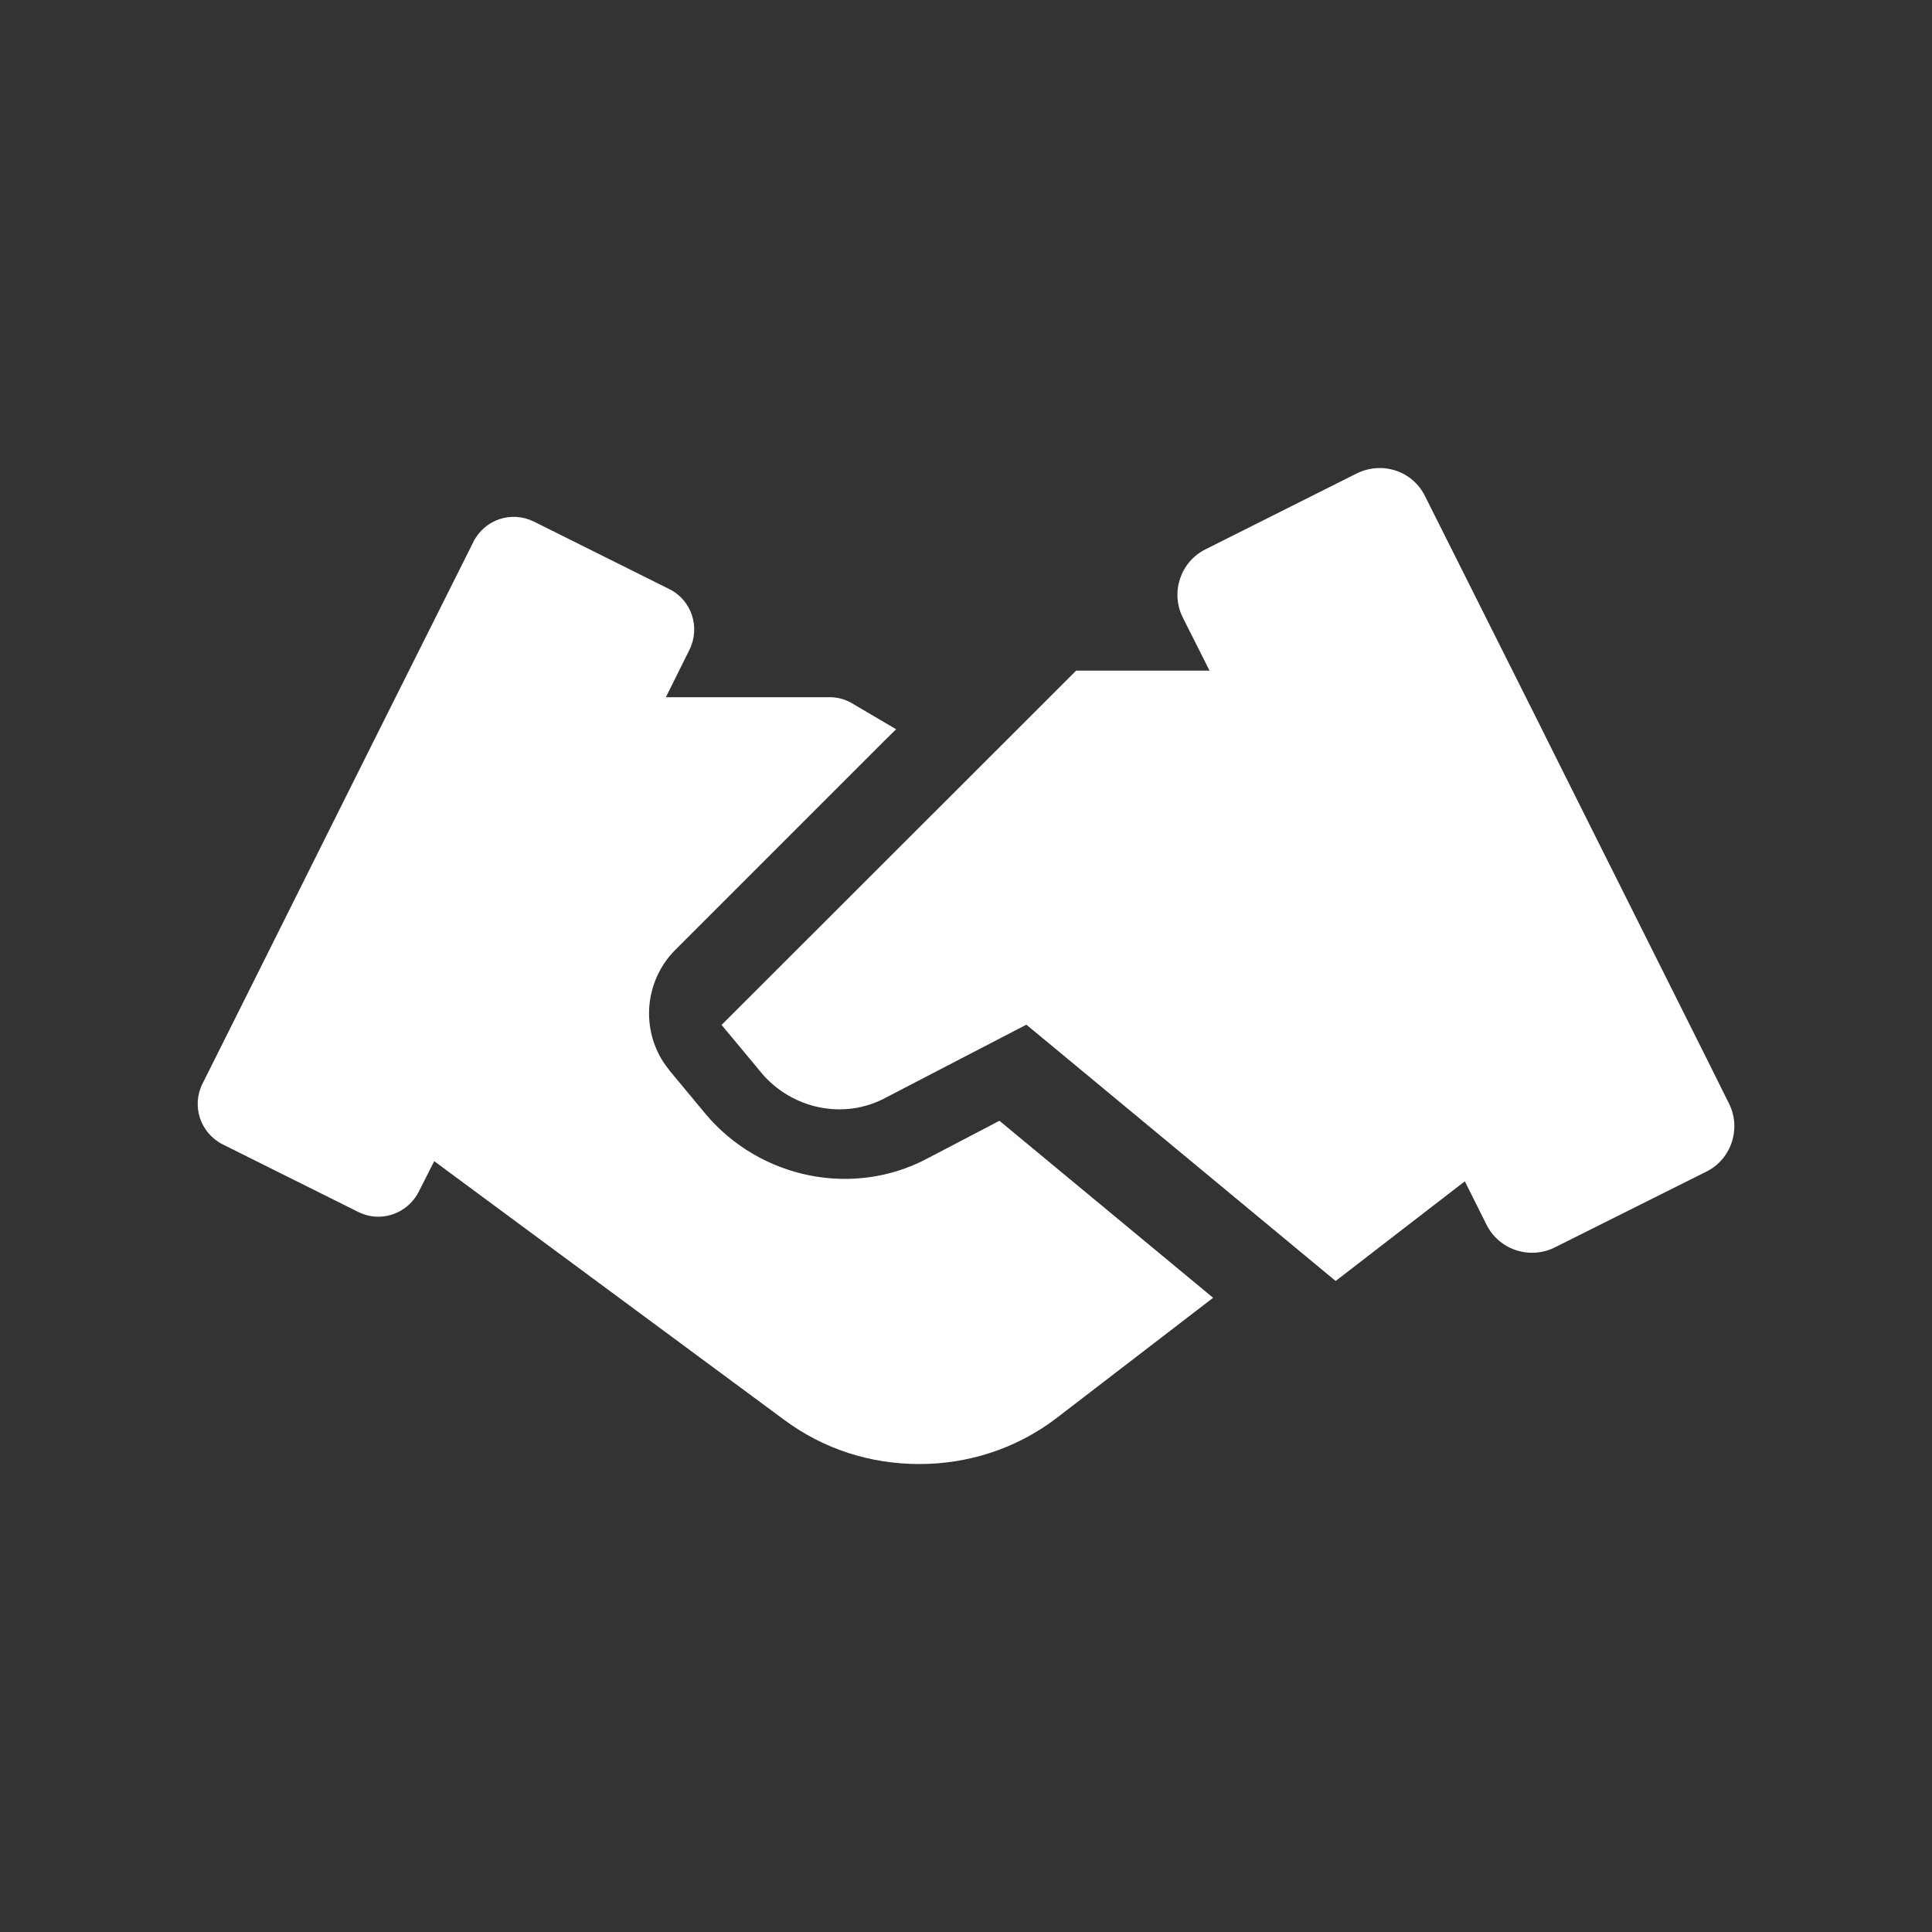
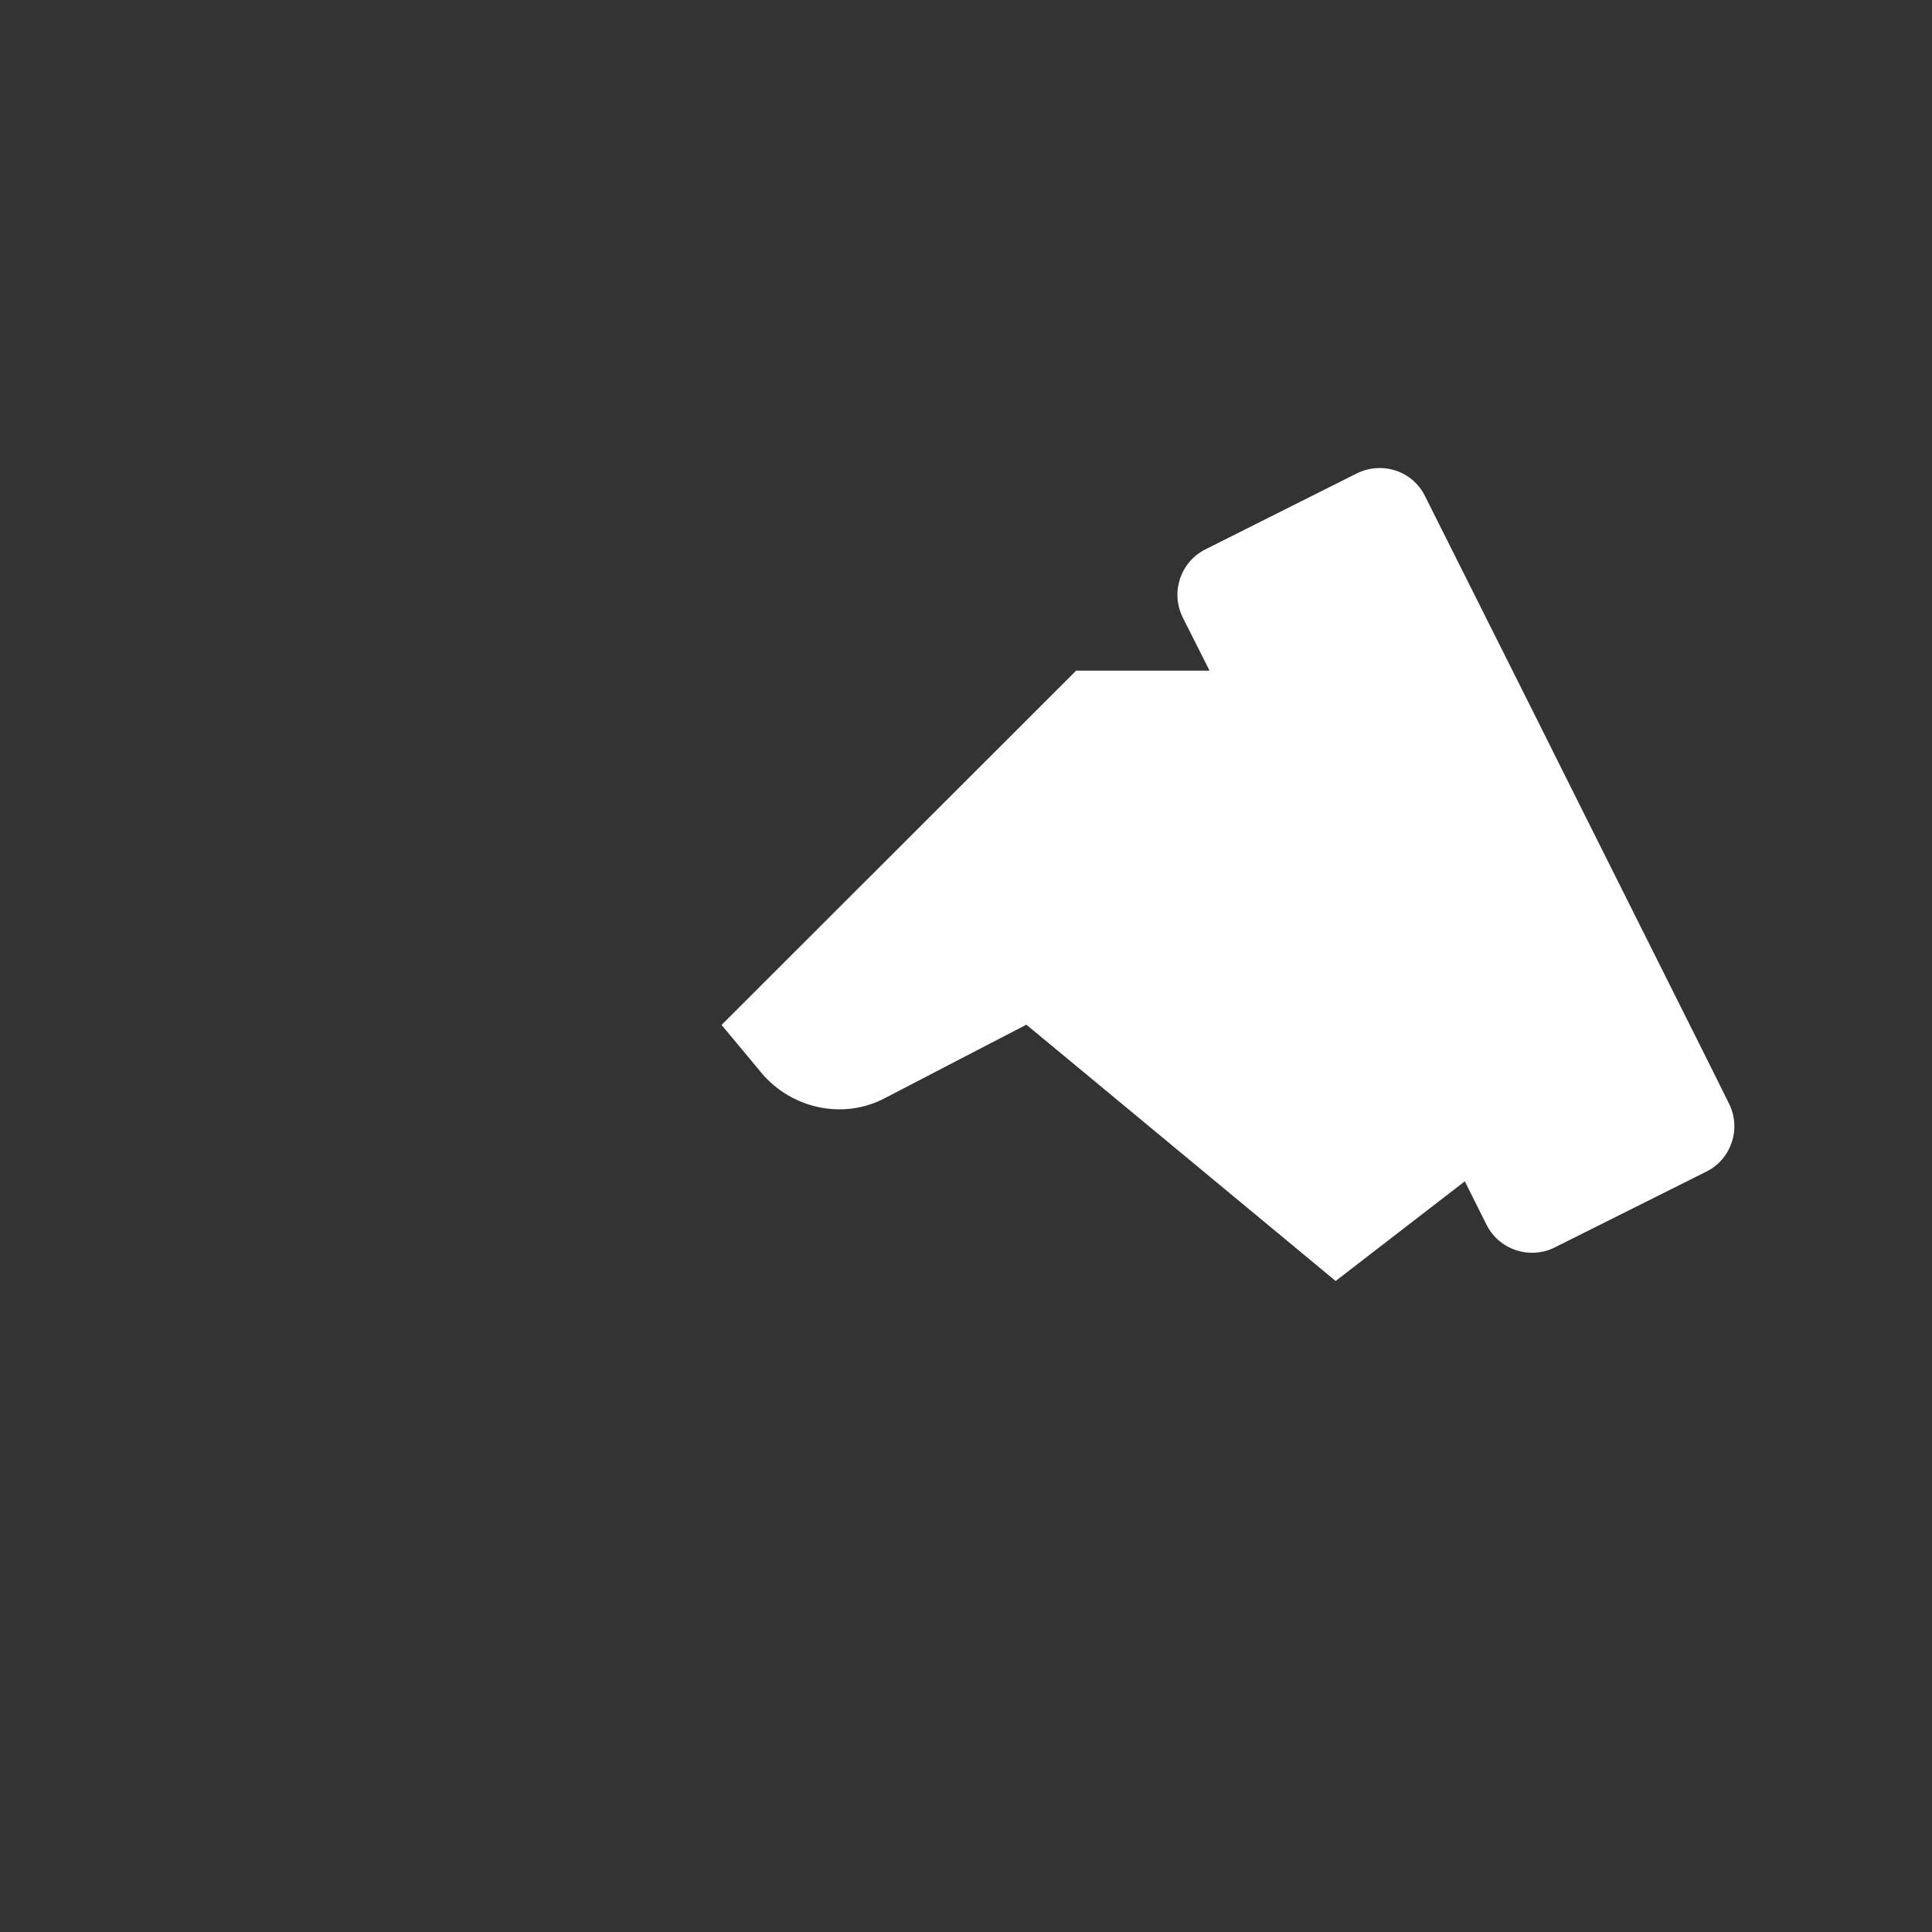
<svg xmlns="http://www.w3.org/2000/svg" id="Layer_2" data-name="Layer 2" viewBox="0 0 150.61 150.61">
  <rect x="0" y="0" width="150.61" height="150.61" fill="#333333" stroke="none" />
  <g id="Layer_1-2" data-name="Layer 1">
    <g>
-       <path d="M94.57,101.17l-12.25,9.41c-3.12,2.37-6.87,3.55-10.65,3.55s-7.43-1.14-10.53-3.44l-27.29-20.17-1.21,2.39c-.62,1.21-1.85,1.94-3.16,1.94-.54,0-1.05-.13-1.55-.37l-10.57-5.27c-1.74-.88-2.45-2.99-1.57-4.74l3.79-7.58,9.58-19.18,7.75-15.48c.88-1.74,2.97-2.43,4.71-1.57l10.57,5.27c1.72,.86,2.43,2.97,1.55,4.74l-1.83,3.68h12.76c.65,0,1.25,.17,1.79,.5l3.4,2-.88,.86-16.32,16.32c-2.32,2.32-2.71,5.9-1.03,8.63,.17,.28,.39,.56,.6,.84l2.75,3.31c4.26,5.1,11.56,6.57,17.33,3.49l5.6-2.93,16.66,13.8Z" fill="#fff" />
      <path d="M133.03,91.33l-11.84,5.92c-.56,.28-1.16,.41-1.77,.41-1.44,0-2.84-.8-3.53-2.17l-1.7-3.4-10.07,7.77-20.75-17.2-3.36-2.78-5.36,2.78-5.64,2.93c-3.21,1.72-7.27,.88-9.66-1.96l-.8-.97-2.3-2.76,23.89-23.87,3.75-3.75h10.4l-2.09-4.15c-.97-1.96-.17-4.33,1.76-5.3l11.84-5.94c1.98-.95,4.33-.17,5.29,1.79l5.02,10.01,3.68,7.34,2.17,4.35,11.15,22.28,1.68,3.38c.97,1.94,.17,4.33-1.76,5.29Z" fill="#fff" />
    </g>
-     <rect y="0" width="150.61" height="150.61" fill="none" />
  </g>
</svg>